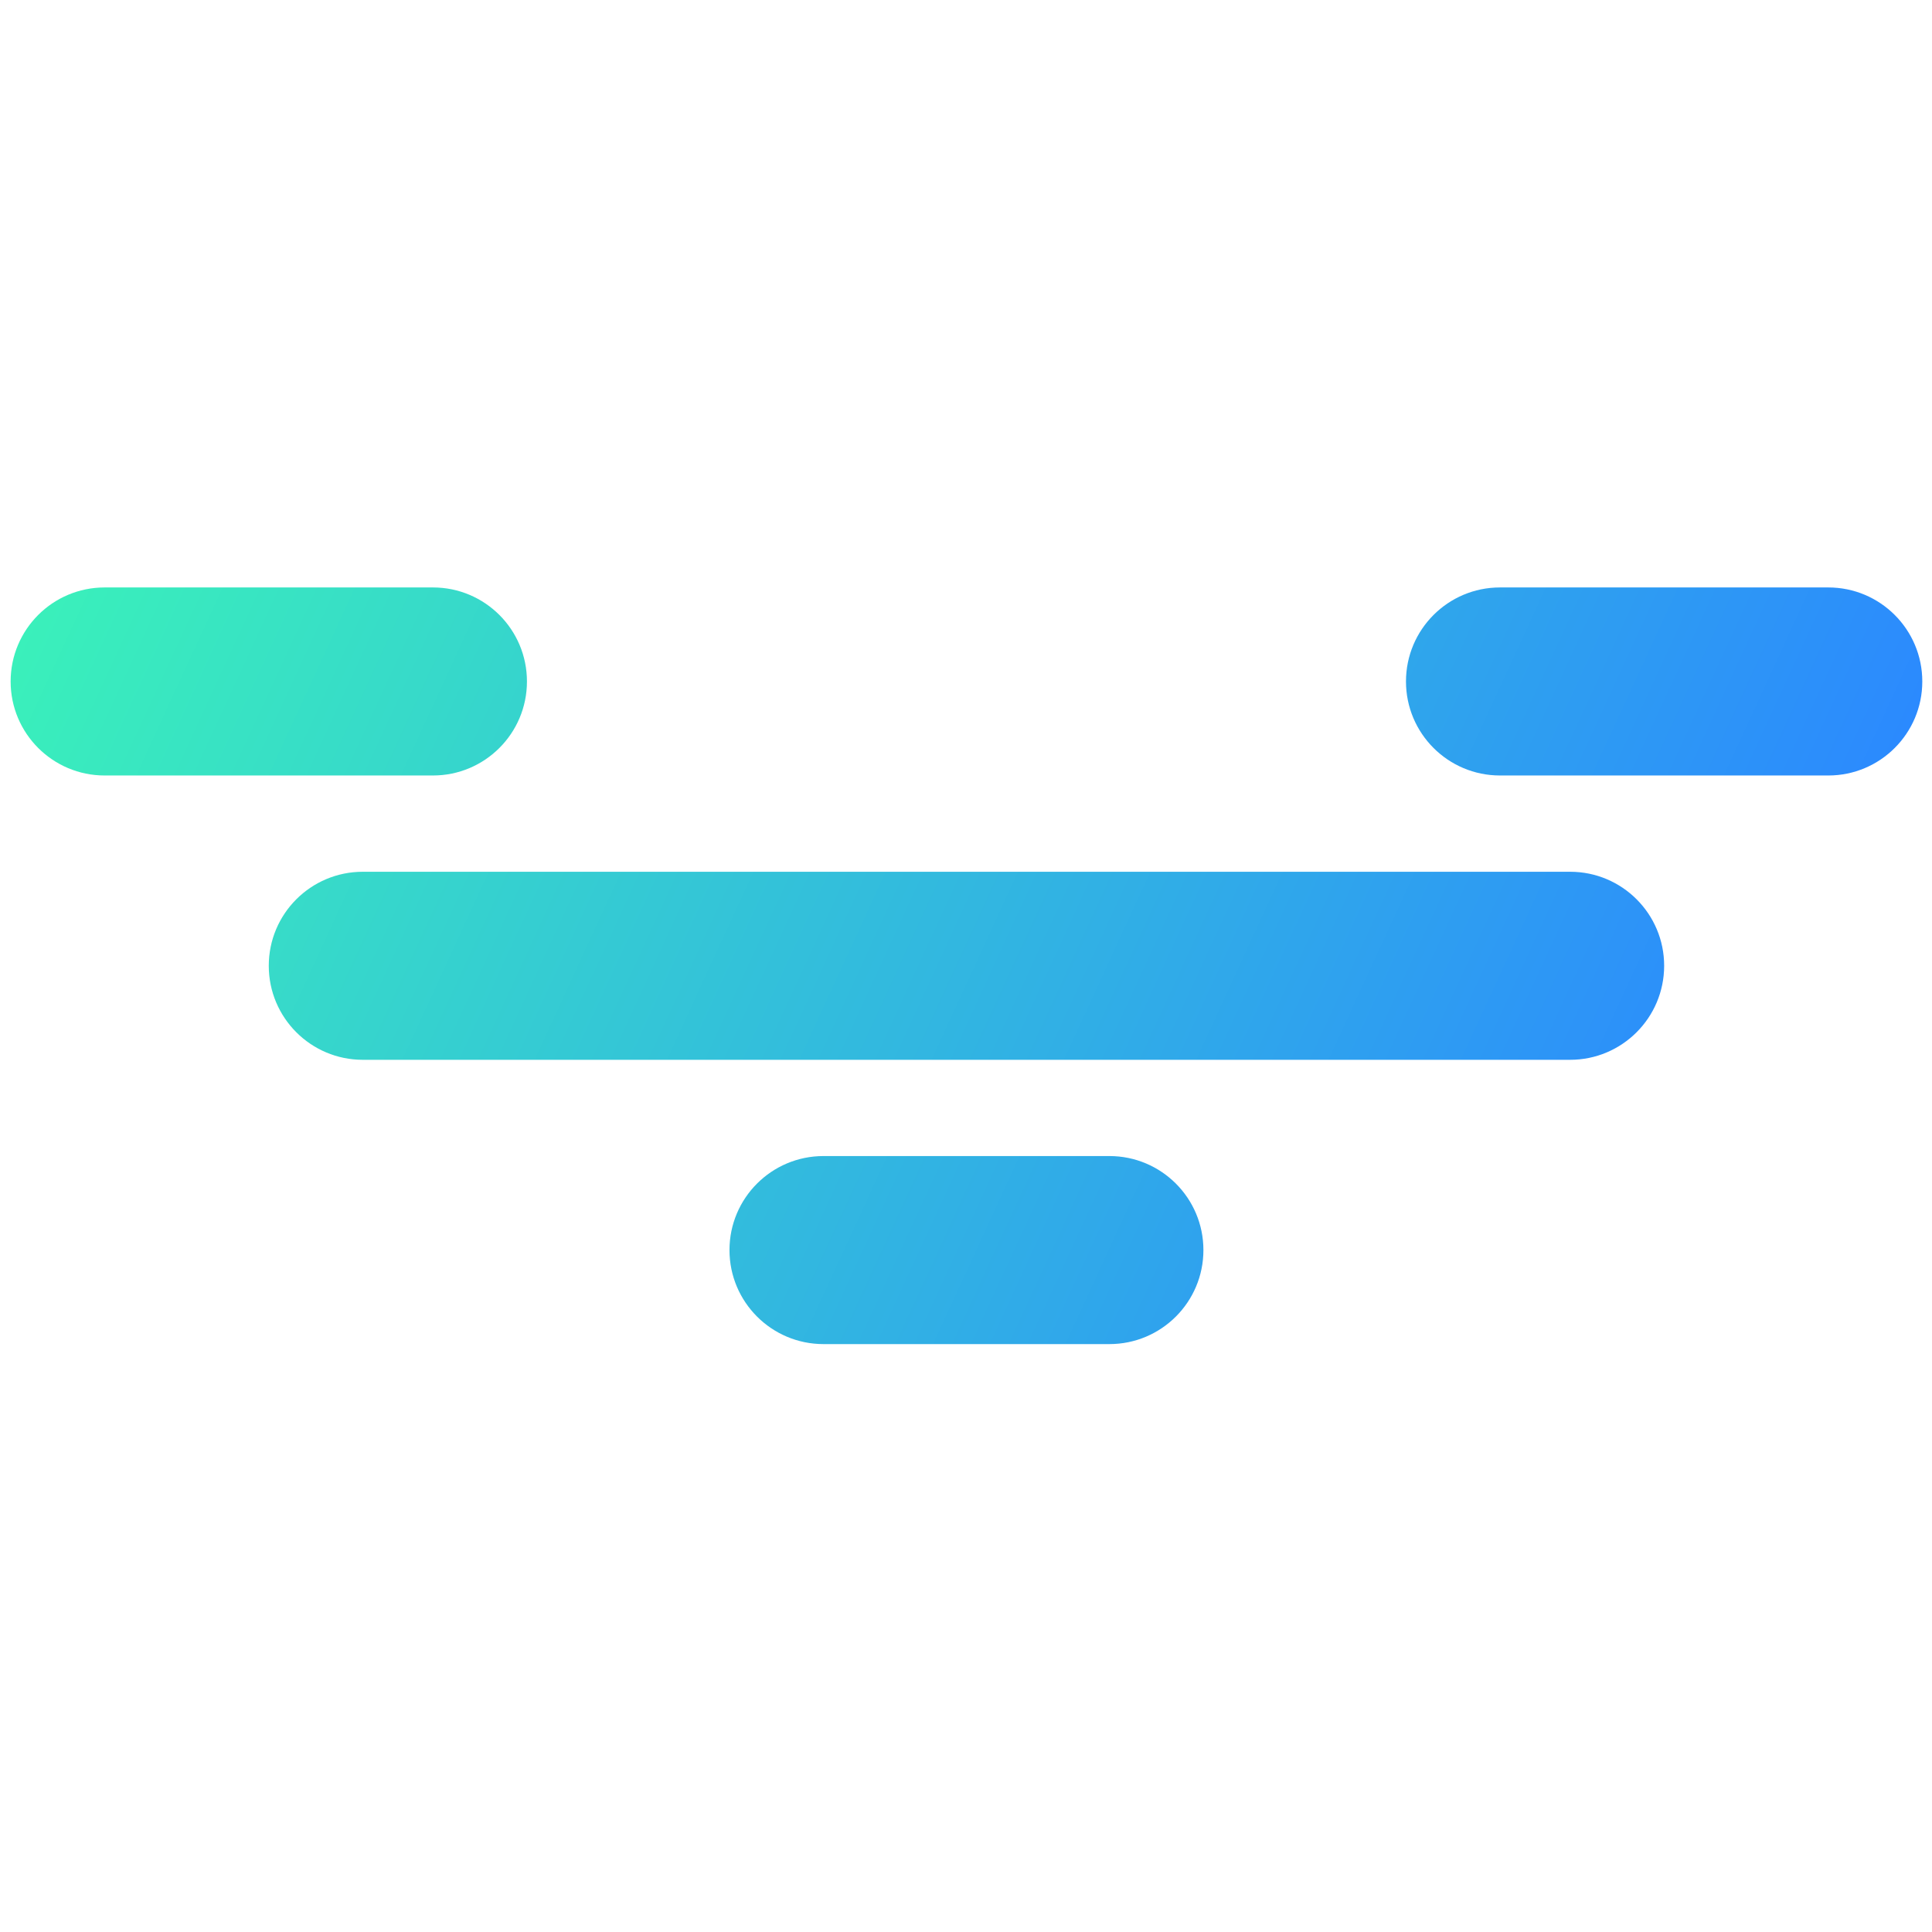
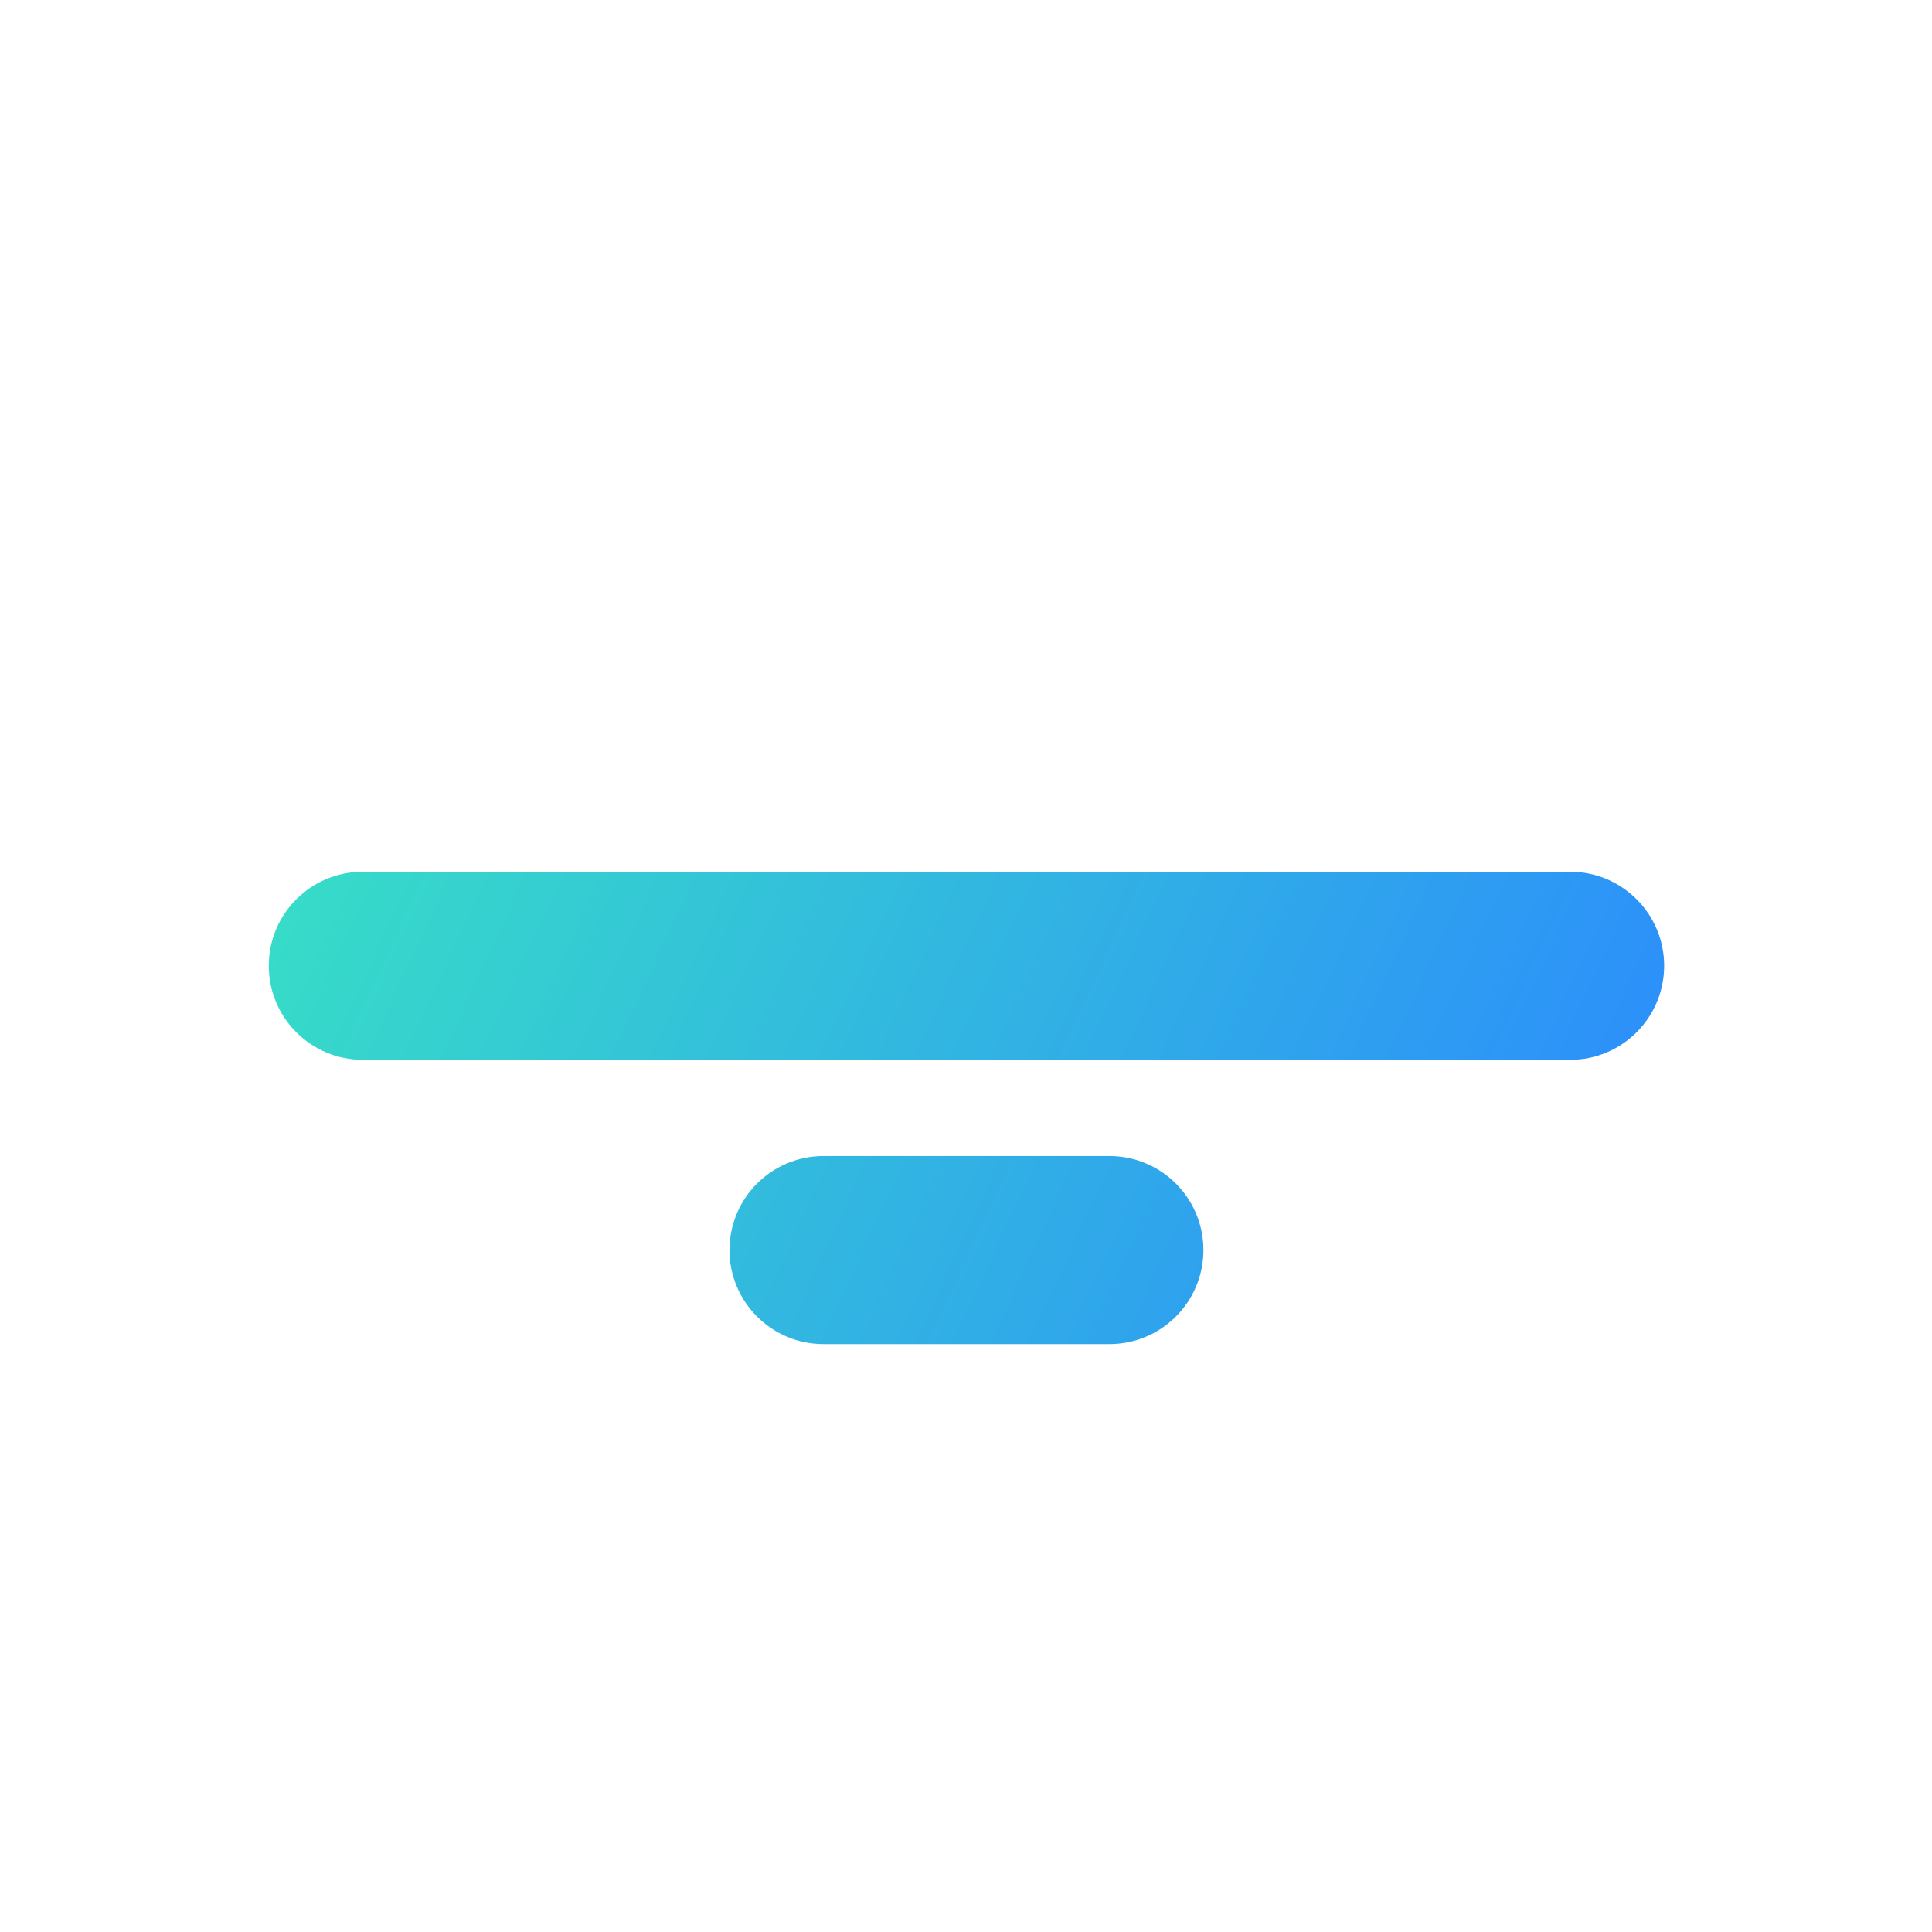
<svg xmlns="http://www.w3.org/2000/svg" xmlns:ns1="http://sodipodi.sourceforge.net/DTD/sodipodi-0.dtd" xmlns:ns2="http://www.inkscape.org/namespaces/inkscape" version="1.1" id="Layer_1" x="0px" y="0px" viewBox="0 0 1000 1000" xml:space="preserve" ns1:docname="Transparent logo scaled.svg" style="enable-background:new 0 0 1000 1000;" ns2:version="1.3.2 (091e20e, 2023-11-25, custom)">
  <defs id="defs12" />
  <ns1:namedview id="namedview12" pagecolor="#ffffff" bordercolor="#000000" borderopacity="0.25" ns2:showpageshadow="2" ns2:pageopacity="0.0" ns2:pagecheckerboard="0" ns2:deskcolor="#d1d1d1" ns2:zoom="0.5865" ns2:cx="566.92242" ns2:cy="333.33333" ns2:window-width="5120" ns2:window-height="1369" ns2:window-x="-8" ns2:window-y="-8" ns2:window-maximized="1" ns2:current-layer="Layer_1" />
  <style type="text/css" id="style1">
	.st0{fill:#233056;}
	.st1{fill:url(#SVGID_1_);}
	.st2{fill:url(#SVGID_2_);}
	.st3{fill:url(#SVGID_3_);}
	.st4{fill:url(#SVGID_4_);}
	.st5{fill:url(#SVGID_5_);}
	.st6{fill:url(#SVGID_6_);}
	.st7{fill:url(#SVGID_7_);}
	.st8{fill:url(#SVGID_8_);}
	.st9{fill:url(#SVGID_9_);}
	.st10{fill:url(#SVGID_10_);}
	.st11{fill:url(#SVGID_11_);}
	.st12{fill:url(#SVGID_12_);}
	.st13{fill:#FFFFFF;}
	.st14{fill:url(#SVGID_13_);}
	.st15{fill:url(#SVGID_14_);}
	.st16{fill:url(#SVGID_15_);}
	.st17{fill:url(#SVGID_16_);}
</style>
  <g id="g12" transform="matrix(1.769,0,0,1.769,-384.26,-384.61)">
    <linearGradient id="SVGID_1_" gradientUnits="userSpaceOnUse" x1="181.973" y1="436.865" x2="678.088" y2="665.125">
      <stop offset="0" style="stop-color:#3BF5B8" id="stop1" />
      <stop offset="0.034" style="stop-color:#3AF1BA" id="stop2" />
      <stop offset="1" style="stop-color:#2B88FF" id="stop3" />
    </linearGradient>
    <path class="st1" d="m 541.82,610.69 h -83.65 c -15.19,0 -27.51,-12.31 -27.51,-27.51 v 0 c 0,-15.19 12.31,-27.51 27.51,-27.51 h 83.65 c 15.19,0 27.51,12.31 27.51,27.51 v 0 c 0,15.2 -12.31,27.51 -27.51,27.51 z" id="path3" style="fill:url(#SVGID_1_)" />
    <linearGradient id="SVGID_2_" gradientUnits="userSpaceOnUse" x1="209.485" y1="377.069" x2="705.599" y2="605.329">
      <stop offset="0" style="stop-color:#3BF5B8" id="stop4" />
      <stop offset="0.034" style="stop-color:#3AF1BA" id="stop5" />
      <stop offset="1" style="stop-color:#2B88FF" id="stop6" />
    </linearGradient>
-     <path class="st2" d="m 343.89,444.32 h -96.05 c -15.19,0 -27.51,-12.31 -27.51,-27.51 v 0 c 0,-15.19 12.31,-27.51 27.51,-27.51 h 96.05 c 15.19,0 27.51,12.31 27.51,27.51 v 0 c 0,15.19 -12.32,27.51 -27.51,27.51 z" id="path6" style="fill:url(#SVGID_2_)" />
    <linearGradient id="SVGID_3_" gradientUnits="userSpaceOnUse" x1="280.811" y1="222.044" x2="776.926" y2="450.303">
      <stop offset="0" style="stop-color:#3BF5B8" id="stop7" />
      <stop offset="0.034" style="stop-color:#3AF1BA" id="stop8" />
      <stop offset="1" style="stop-color:#2B88FF" id="stop9" />
    </linearGradient>
-     <path class="st3" d="m 752.16,444.32 h -96.05 c -15.19,0 -27.51,-12.31 -27.51,-27.51 v 0 c 0,-15.19 12.31,-27.51 27.51,-27.51 h 96.05 c 15.19,0 27.51,12.31 27.51,27.51 v 0 c 0,15.19 -12.32,27.51 -27.51,27.51 z" id="path9" style="fill:url(#SVGID_3_)" />
    <linearGradient id="SVGID_4_" gradientUnits="userSpaceOnUse" x1="213.56" y1="368.211" x2="709.675" y2="596.47">
      <stop offset="0" style="stop-color:#3BF5B8" id="stop10" />
      <stop offset="0.034" style="stop-color:#3AF1BA" id="stop11" />
      <stop offset="1" style="stop-color:#2B88FF" id="stop12" />
    </linearGradient>
    <path class="st4" d="M 676.63,527.51 H 323.37 c -15.19,0 -27.51,-12.31 -27.51,-27.51 v 0 c 0,-15.19 12.31,-27.51 27.51,-27.51 h 353.26 c 15.19,0 27.51,12.31 27.51,27.51 v 0 c -0.01,15.19 -12.32,27.51 -27.51,27.51 z" id="path12" style="fill:url(#SVGID_4_)" />
  </g>
</svg>